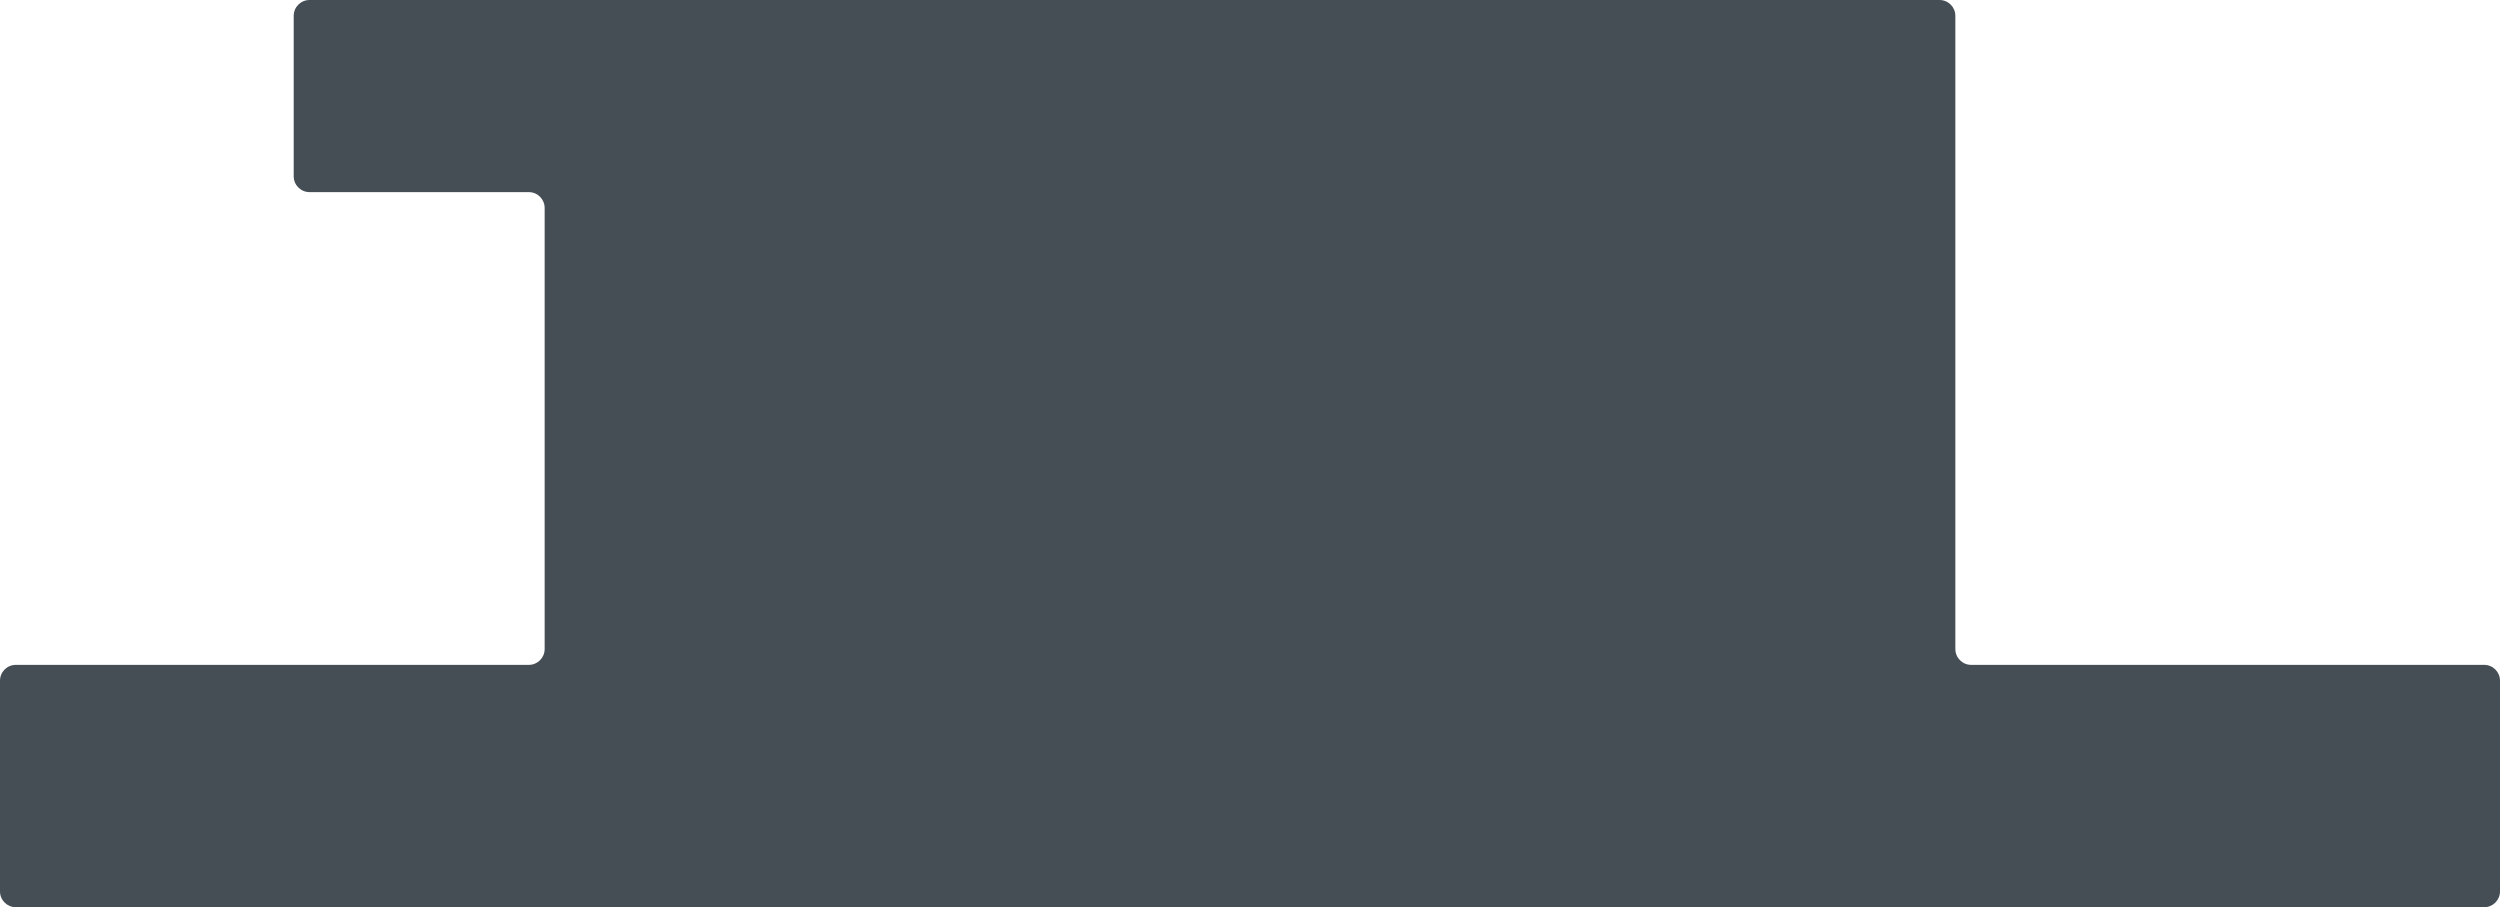
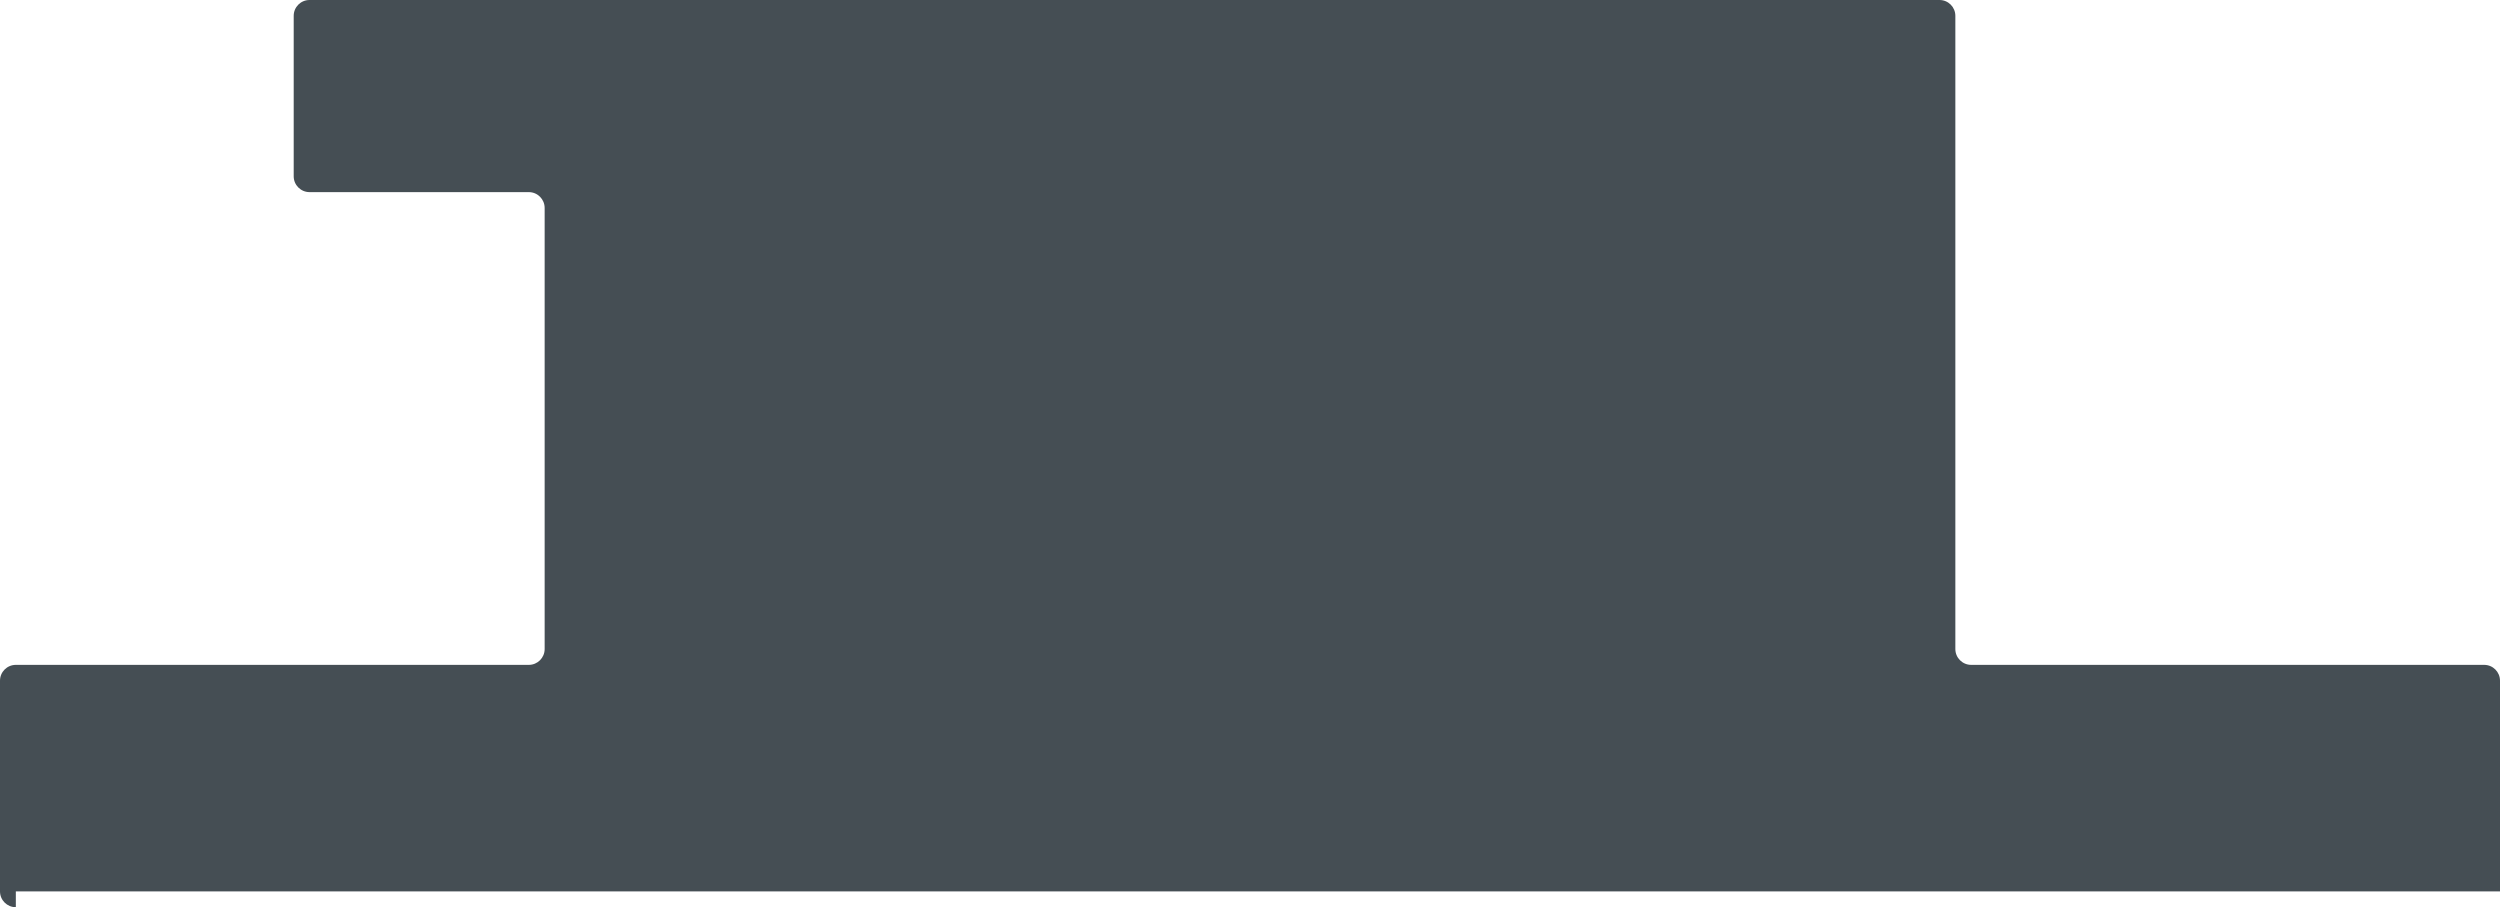
<svg xmlns="http://www.w3.org/2000/svg" width="1579" height="573" viewBox="0 0 1579 573" fill="none">
-   <path d="M10 573C4.477 573 0 568.523 0 563V429.931C0 424.409 4.477 419.931 10 419.931H334C339.523 419.931 344 415.454 344 409.931V131.347C344 125.824 339.523 121.347 334 121.347H195.5C189.977 121.347 185.5 116.87 185.5 111.347V10C185.5 4.477 189.977 0 195.5 0H1225C1230.52 0 1235 4.477 1235 10V409.931C1235 415.454 1239.48 419.931 1245 419.931H1569C1574.52 419.931 1579 424.409 1579 429.931V563C1579 568.523 1574.52 573 1569 573H10Z" fill="#454E54" />
+   <path d="M10 573C4.477 573 0 568.523 0 563V429.931C0 424.409 4.477 419.931 10 419.931H334C339.523 419.931 344 415.454 344 409.931V131.347C344 125.824 339.523 121.347 334 121.347H195.5C189.977 121.347 185.5 116.87 185.5 111.347V10C185.5 4.477 189.977 0 195.5 0H1225C1230.52 0 1235 4.477 1235 10V409.931C1235 415.454 1239.48 419.931 1245 419.931H1569C1574.52 419.931 1579 424.409 1579 429.931V563H10Z" fill="#454E54" />
</svg>